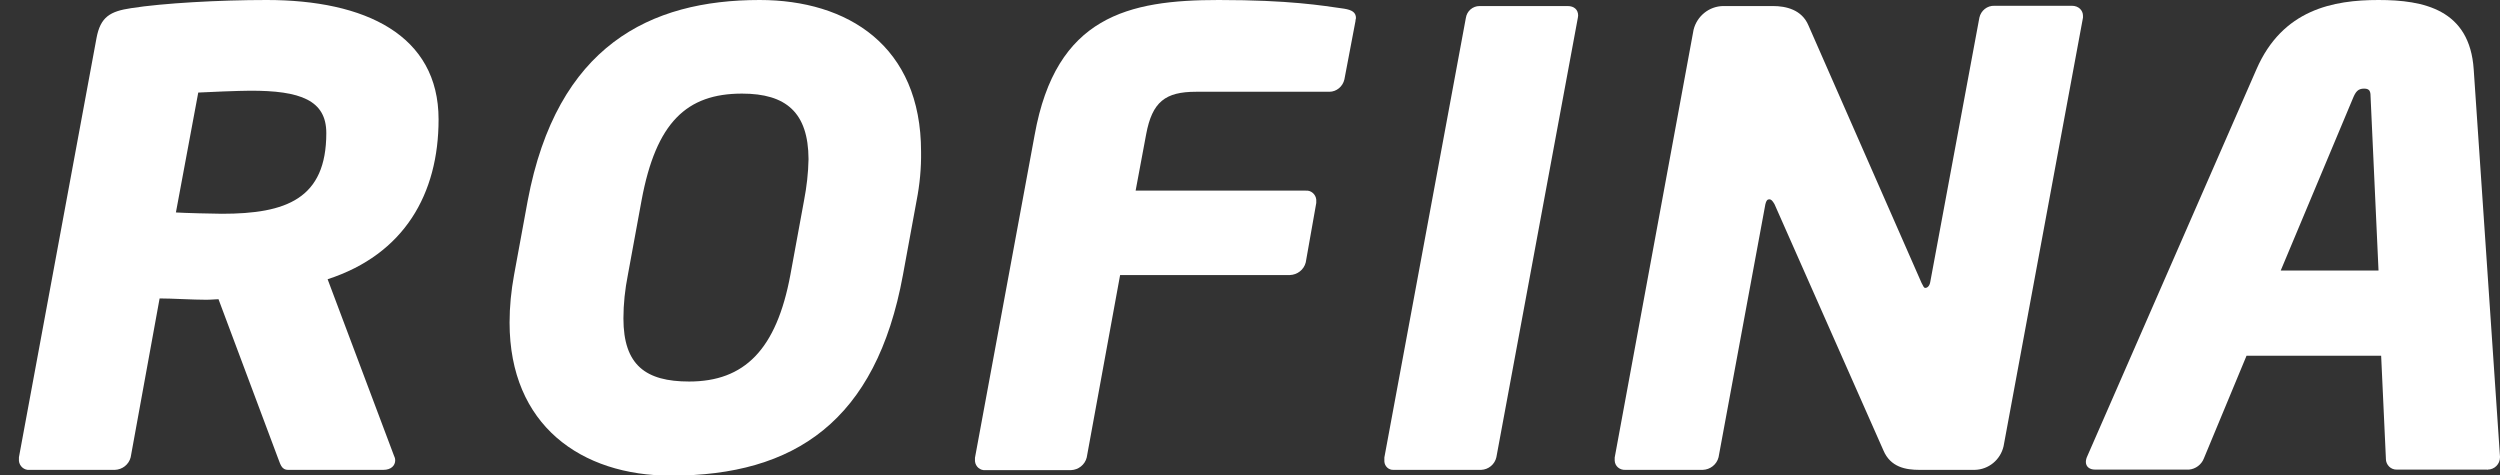
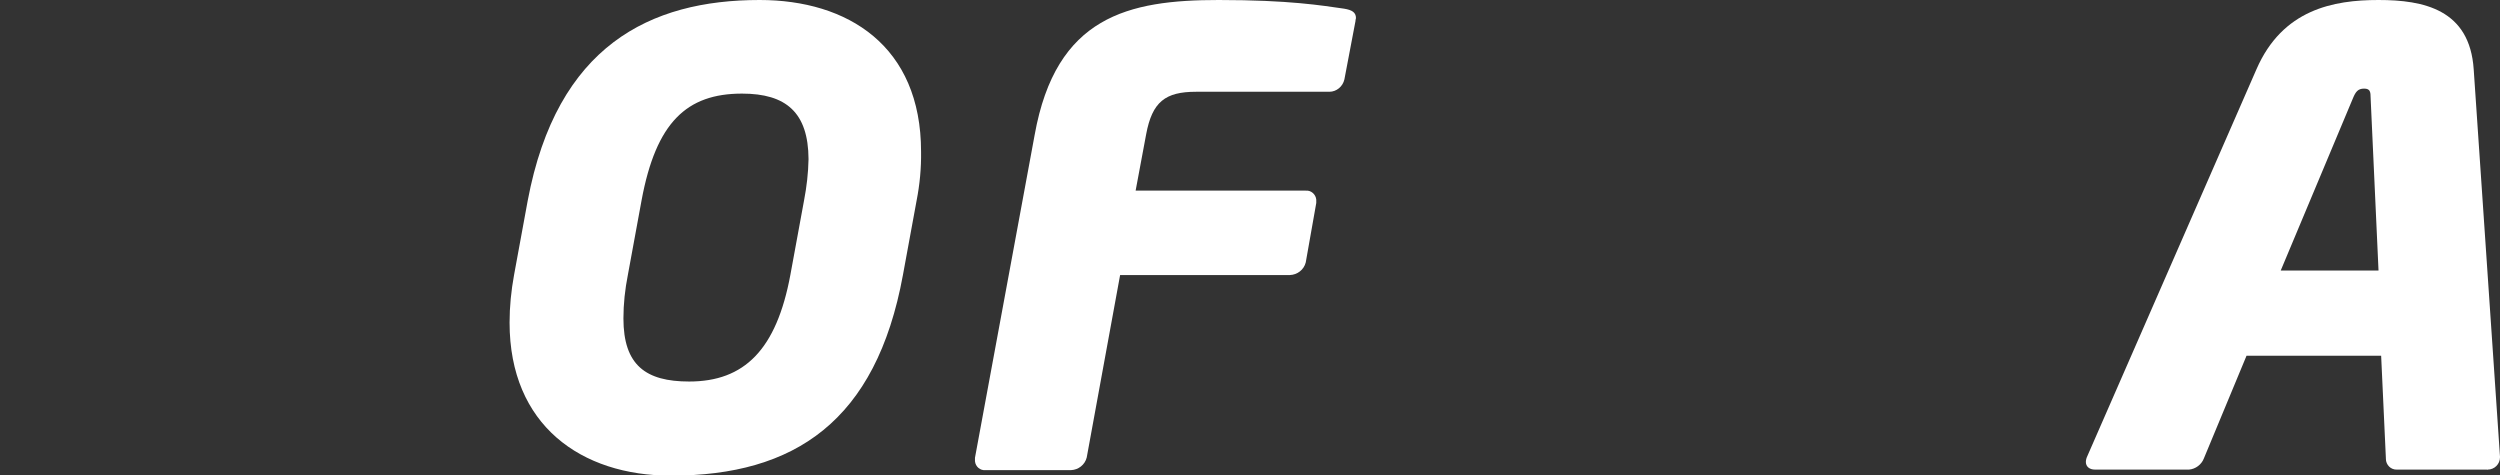
<svg xmlns="http://www.w3.org/2000/svg" version="1.1" id="Capa_1" x="0px" y="0px" viewBox="0 0 950.8 180.8" style="enable-background:new 0 0 950.8 180.8;" xml:space="preserve">
  <rect x="0" y="0" width="950.8" height="180.8" fill="#333333" stroke="none" />
  <style type="text/css">
	.st0{fill:#FFFFFF;}
</style>
  <title>rofina_resultados</title>
-   <path class="st0" d="M124.6,106.2l25.2,67c0.3,0.6,0.5,1.2,0.5,1.9c0,1.9-1.5,3.6-4.5,3.6h-36.2c-2.7,0-3-2.4-4-4.8l-22.5-60.1h-0.2  c-1,0-2.5,0.2-4.5,0.2c-5.2,0-13-0.5-17.7-0.5l-11,60.4c-0.7,2.8-3.2,4.7-6,4.8H11.2c-2,0.2-3.8-1.4-4-3.4c0-0.1,0-0.3,0-0.4v-1  L36.7,14.5c1.5-8.1,5.2-10.2,13.2-11.4C61.9,1.2,83.4,0,101.4,0c37.5,0,65.4,13.3,65.4,45.4C166.8,73.7,153.8,96.7,124.6,106.2   M94.9,34.5c-3.5,0-16.5,0.5-19.5,0.7l-8.5,45.6c2.7,0.2,14.7,0.5,17.5,0.5c24.5,0,39.7-5.7,39.7-30.7  C124.1,38.2,114.4,34.4,94.9,34.5" />
  <path class="st0" d="M348.6,76.3l-5.2,28.3c-10.2,55.6-41.2,76.3-88.2,76.3c-34.2,0-61.4-19.2-61.4-58.2c0-6.1,0.6-12.1,1.7-18.1  l5.2-28.3C211.8,17.4,247.2,0,288.9,0c33.5,0,61.4,17.4,61.4,57.7C350.4,63.9,349.8,70.2,348.6,76.3 M282.2,35.6  c-21,0-32.7,10.9-38.2,40.6l-5.2,28.3c-1.1,5.5-1.7,11.1-1.7,16.6c0,17.8,8.5,24,25,24c21,0,33.2-12.1,38.5-40.6l5.2-28.3  c1-5.2,1.6-10.4,1.7-15.7C307.4,42.8,299,35.6,282.2,35.6" />
  <path class="st0" d="M515.5,8.1l-4.2,22.1c-0.6,2.7-3,4.7-5.7,4.7h-50.7c-11.7,0-16.7,3.8-19,16.2l-4,21.4h64.7c2-0.2,3.8,1.4,4,3.4  c0,0.1,0,0.3,0,0.4v0.9l-4,22.6c-0.7,2.8-3.2,4.7-6,4.8h-64.6l-12.7,69.4c-0.7,2.8-3.2,4.7-6,4.8h-32.5c-2,0.2-3.8-1.3-4-3.4  c0-0.1,0-0.3,0-0.4v-0.9l22.7-122.8C401.6,6.2,429.1,0,463.5,0c27,0,39.2,2.1,47.7,3.3c3,0.5,4.5,1.4,4.5,3.6  C515.6,7.3,515.5,7.7,515.5,8.1" />
-   <path class="st0" d="M600.1,6.7l-31,167.2c-0.6,2.7-3,4.7-5.8,4.8H530c-1.9,0.1-3.4-1.4-3.5-3.2c0-0.1,0-0.2,0-0.3v-1.2l31-167.2  c0.4-2.6,2.6-4.5,5.2-4.5h33.5c2.5,0,4,1.4,4,3.6L600.1,6.7z" />
-   <path class="st0" d="M792.2,6.7l-30.2,163c-1.2,5.2-5.7,8.9-11,9h-21c-5.2,0-11-1-13.7-7.4l-41.4-93.6c-0.8-1.4-1.3-1.9-2-1.9  s-1.2,0.5-1.5,1.9l-17.8,96.2c-0.7,2.8-3.2,4.7-6,4.8h-29.5c-2.1,0.1-3.9-1.4-4-3.5c0-0.2,0-0.3,0-0.5v-0.7l30-162.7  c1.3-5.2,5.9-8.9,11.2-9h19c5,0,11,1.4,13.5,7.4l43,97.9c0.8,1.4,0.8,1.9,1.5,1.9c0.5,0,1.5-0.5,1.8-2.2L752.8,6.7  c0.6-2.7,3-4.6,5.7-4.5H788c2.5,0,4.2,1.7,4.2,3.8L792.2,6.7z" />
  <path class="st0" d="M945.8,178.6h-34.2c-2.3,0.1-4.2-1.8-4.2-4.1c0-0.1,0-0.1,0-0.2l-1.8-39h-51.2l-16.2,39  c-0.9,2.4-3.2,4.1-5.7,4.3h-35.7c-2.2,0-3.5-1.2-3.5-2.9c0-0.7,0.2-1.5,0.5-2.1l64.4-147.3C868.1,3.6,887.4,0,904.6,0  s34.7,3.6,36.2,26.4l10,147.3v0.2c0,2.6-2.1,4.7-4.7,4.7C946,178.7,945.9,178.7,945.8,178.6 M901.6,37.3c0-2.4-0.2-3.6-2.5-3.6  s-3.2,1.2-4.2,3.6l-27.5,65.6h37.2L901.6,37.3z" />
</svg>